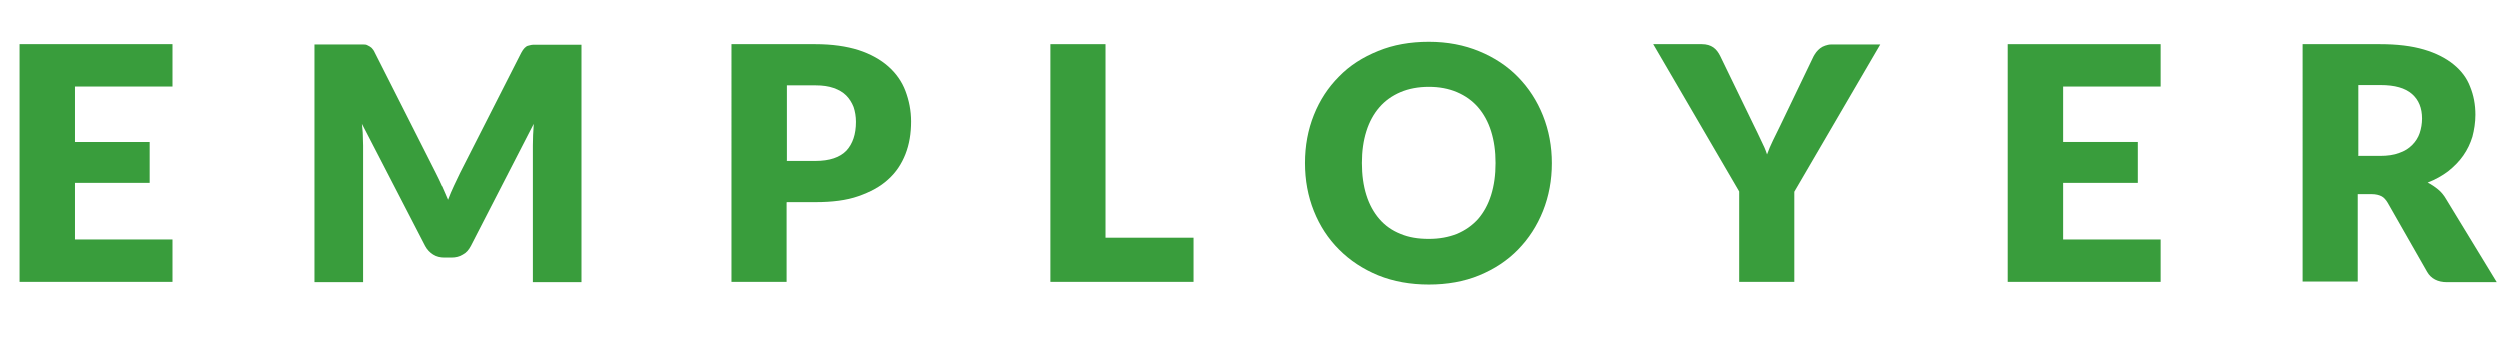
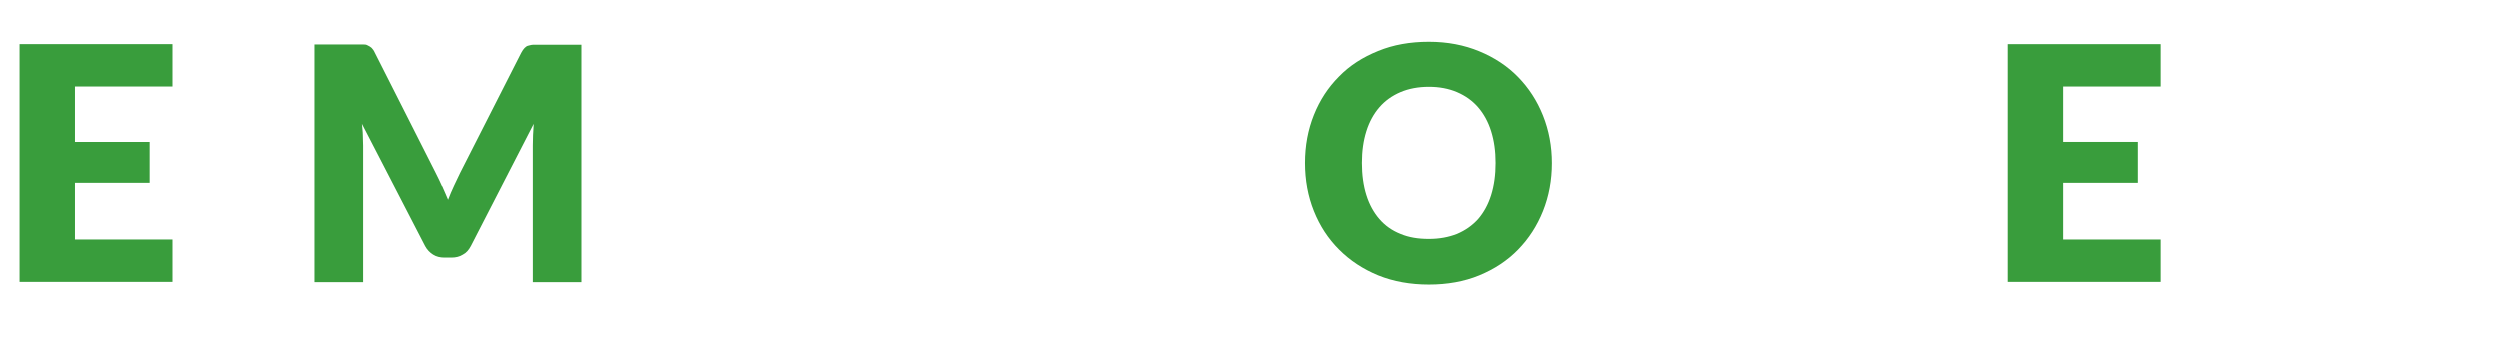
<svg xmlns="http://www.w3.org/2000/svg" id="b" viewBox="0 0 84.35 11.47">
  <g id="c">
    <path d="M5.82,1.49v1.43h-3.29v1.87h2.52v1.38h-2.52v1.91h3.29v1.43H.66V1.49h5.16Z" fill="#399d3c" />
    <path d="M14.92,6.28c.07.15.13.3.2.46.06-.16.13-.32.2-.47.07-.15.14-.3.21-.44l2.06-4.05c.04-.07.07-.12.11-.16.04-.04.08-.07.13-.08s.1-.03.16-.03h1.63v8.01h-1.64v-4.61c0-.22.01-.46.03-.73l-2.12,4.12c-.07.13-.15.23-.27.29-.11.07-.24.1-.38.1h-.25c-.14,0-.27-.03-.38-.1-.11-.07-.2-.16-.27-.29l-2.13-4.12c.01.13.03.26.03.38,0,.13.01.24.01.35v4.61h-1.64V1.5h1.63c.06,0,.11,0,.16.03.05.02.09.05.13.08.04.04.08.09.11.16l2.06,4.07c.07.14.14.28.21.44Z" fill="#399d3c" />
-     <path d="M26.54,6.83v2.68h-1.86V1.49h2.83c.56,0,1.05.07,1.46.2.4.13.74.32,1,.55s.46.51.58.83c.12.32.19.66.19,1.03,0,.4-.06.77-.19,1.1-.13.33-.32.62-.59.86-.26.24-.6.42-1,.56s-.88.2-1.44.2h-.97ZM26.54,5.43h.97c.48,0,.83-.12,1.05-.35.21-.23.32-.55.32-.97,0-.18-.03-.35-.08-.5-.06-.15-.14-.28-.25-.39-.11-.11-.25-.19-.42-.25s-.37-.09-.61-.09h-.97v2.54Z" fill="#399d3c" />
-     <path d="M37.3,8.02h2.97v1.49h-4.83V1.49h1.86v6.53Z" fill="#399d3c" />
    <path d="M52.36,5.5c0,.58-.1,1.12-.3,1.62-.2.5-.48.93-.84,1.3-.36.37-.8.66-1.31.87-.51.21-1.08.31-1.7.31s-1.19-.1-1.71-.31c-.51-.21-.95-.5-1.32-.87s-.65-.8-.85-1.3c-.2-.5-.3-1.04-.3-1.62s.1-1.12.3-1.62c.2-.5.48-.93.85-1.3.36-.37.8-.65,1.32-.86.51-.21,1.08-.31,1.71-.31s1.19.11,1.7.32c.51.21.95.5,1.31.87.36.37.64.8.84,1.3.2.5.3,1.04.3,1.61ZM50.46,5.5c0-.4-.05-.75-.15-1.07-.1-.32-.25-.59-.44-.81-.19-.22-.43-.39-.71-.51-.28-.12-.6-.18-.95-.18s-.68.06-.96.18c-.28.12-.52.29-.71.51-.19.22-.34.49-.44.81s-.15.67-.15,1.07.05.76.15,1.08c.1.32.25.59.44.81.19.22.43.39.71.5.28.12.6.17.96.17s.67-.06.95-.17c.28-.12.51-.28.71-.5.19-.22.34-.49.44-.81.1-.32.15-.67.15-1.08Z" fill="#399d3c" />
-     <path d="M60.54,6.46v3.05h-1.86v-3.05l-2.9-4.97h1.64c.16,0,.29.04.39.11s.17.17.23.29l1.13,2.33c.09.19.18.36.25.52.08.16.15.31.2.47.06-.16.12-.31.2-.47.08-.16.16-.33.25-.51l1.12-2.33s.05-.09.09-.14c.04-.05.08-.09.13-.13.05-.04.11-.07.17-.09.06-.02.13-.04.21-.04h1.65l-2.9,4.97Z" fill="#399d3c" />
    <path d="M72.9,1.49v1.43h-3.29v1.87h2.52v1.38h-2.52v1.91h3.29v1.43h-5.16V1.49h5.16Z" fill="#399d3c" />
-     <path d="M79.55,6.54v2.96h-1.86V1.49h2.61c.58,0,1.07.06,1.48.18.41.12.74.29,1,.5.26.21.45.46.56.75.12.29.18.61.18.95,0,.26-.04.51-.1.74-.07.23-.17.44-.31.64s-.31.37-.51.53c-.2.15-.43.28-.69.38.12.06.24.14.35.23.11.09.2.2.28.34l1.7,2.79h-1.68c-.31,0-.54-.12-.67-.35l-1.33-2.33c-.06-.1-.13-.18-.21-.22s-.19-.07-.33-.07h-.47ZM79.55,5.26h.75c.25,0,.47-.03.65-.1.18-.06.32-.15.44-.27.11-.11.2-.25.25-.4.05-.15.08-.32.08-.49,0-.35-.11-.63-.34-.83-.23-.2-.58-.3-1.06-.3h-.75v2.38Z" fill="#399d3c" />
  </g>
</svg>